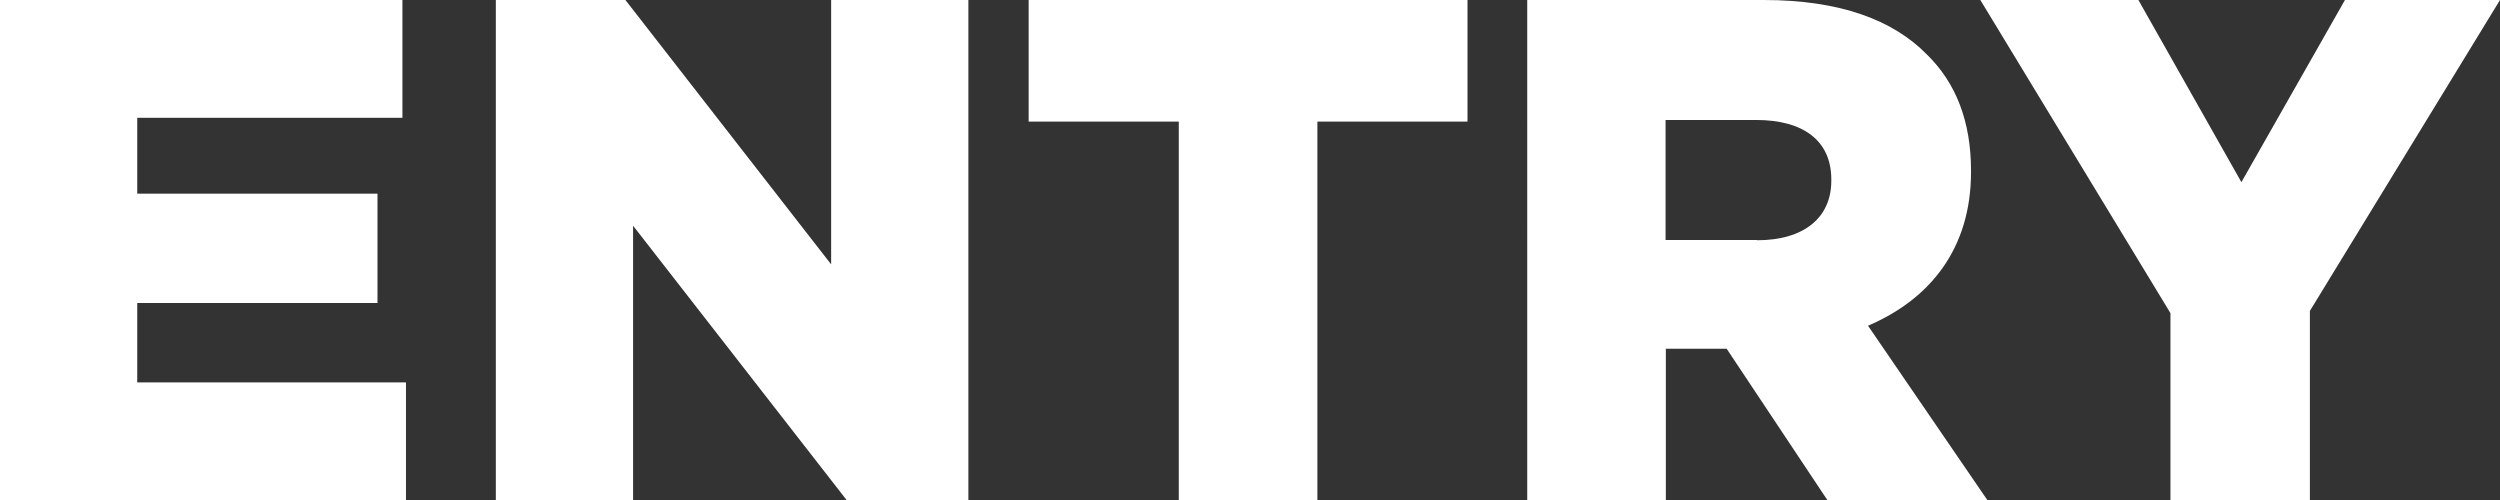
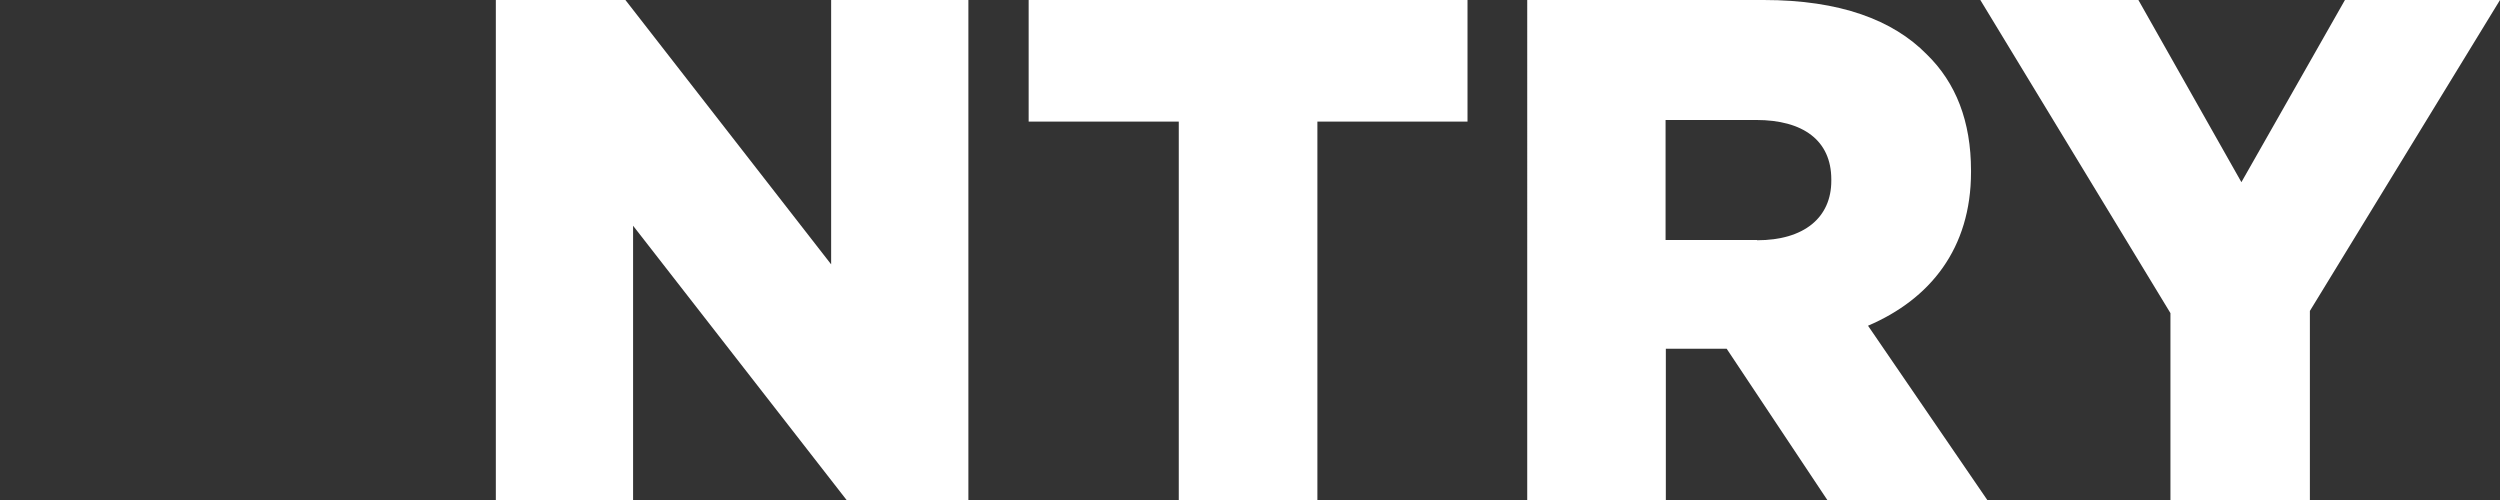
<svg xmlns="http://www.w3.org/2000/svg" id="_レイヤー_2" viewBox="0 0 91.26 18.26">
  <rect x="0" y="0" width="91.26" height="18.26" fill="#333333" stroke="none" />
  <defs>
    <style>.cls-1{fill:#fff;}</style>
  </defs>
  <g id="design">
-     <path class="cls-1" d="M0,0h14.69v4.3H5.01v2.77h8.77v3.99H5.01v2.9h9.81v4.3H0V0Z" />
    <path class="cls-1" d="M18.11,0h4.72l7.51,9.65V0h5.01v18.26h-4.44l-7.8-10.02v10.02h-5.01V0Z" />
    <path class="cls-1" d="M43.03,4.44h-5.48V0h16.02v4.44h-5.48v13.83h-5.06V4.44Z" />
    <path class="cls-1" d="M55.74,0h8.64c2.79,0,4.72.73,5.95,1.98,1.07,1.04,1.62,2.45,1.62,4.25v.05c0,2.79-1.49,4.64-3.76,5.61l4.36,6.37h-5.84l-3.68-5.53h-2.22v5.53h-5.06V0ZM64.14,8.77c1.72,0,2.71-.83,2.71-2.17v-.05c0-1.43-1.04-2.17-2.74-2.17h-3.31v4.38h3.34Z" />
    <path class="cls-1" d="M79.23,11.43l-6.94-11.43h5.77l3.76,6.65,3.78-6.65h5.66l-6.94,11.35v6.91h-5.09v-6.84Z" />
  </g>
</svg>